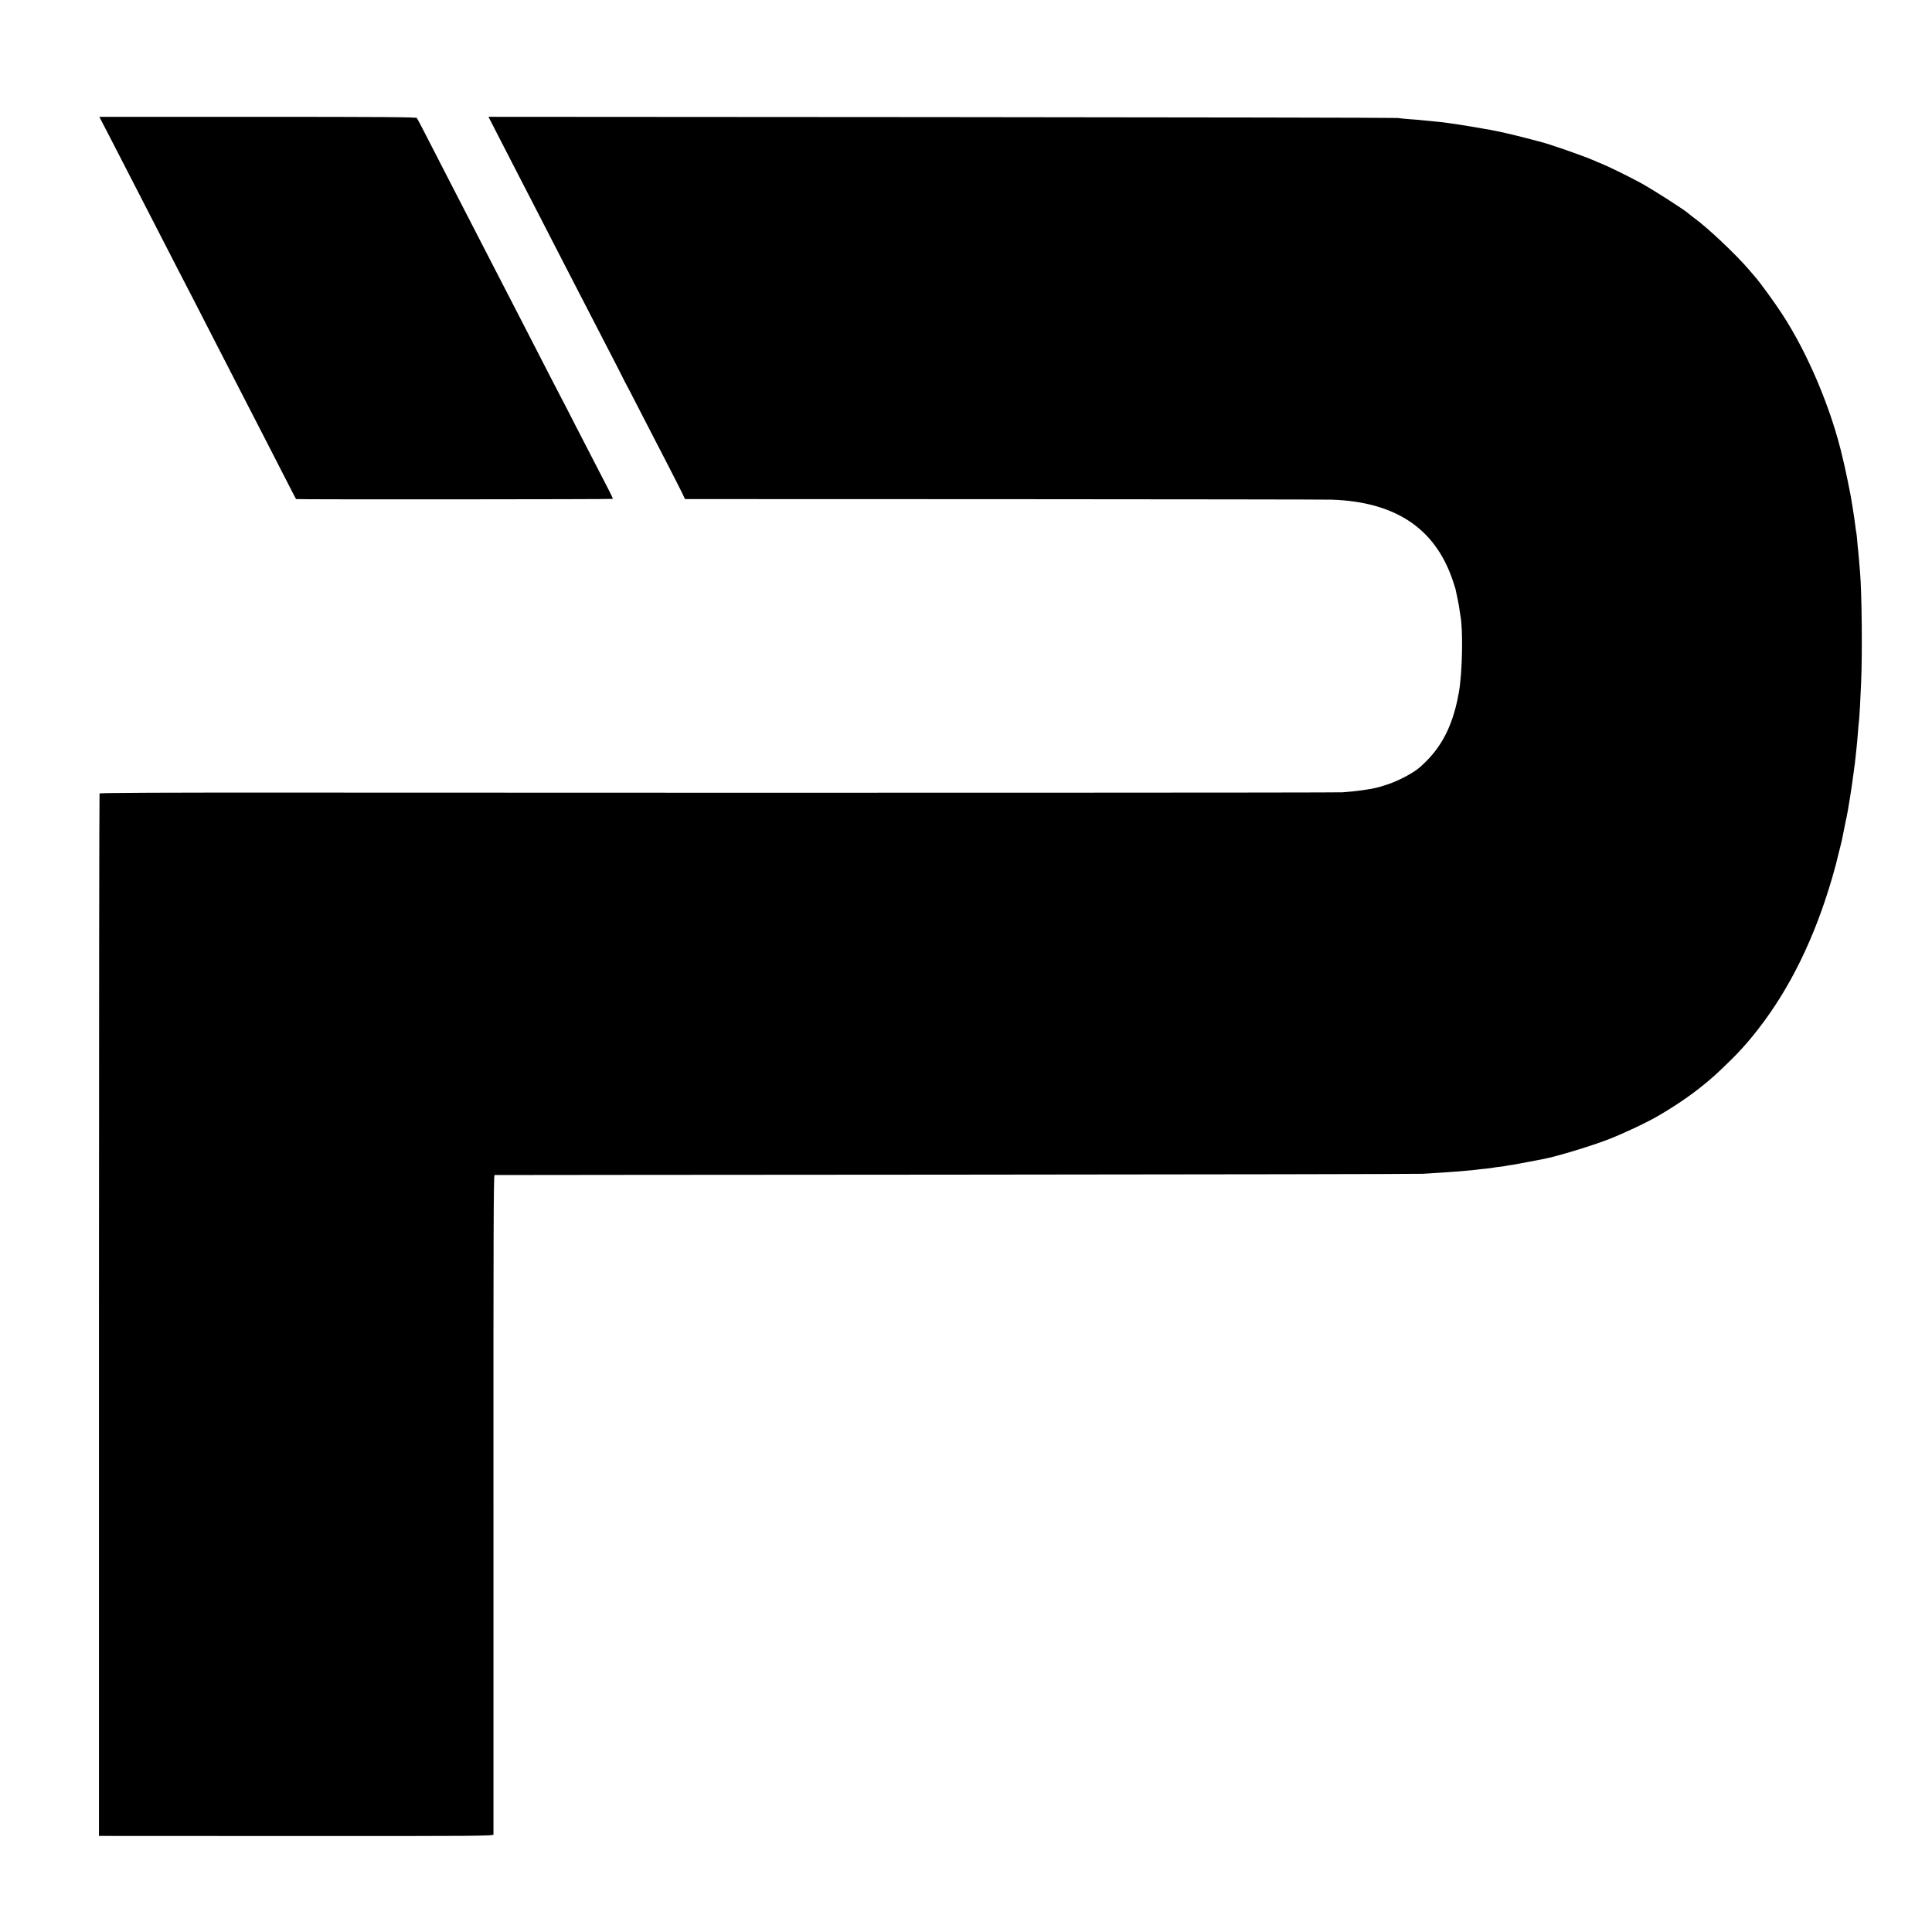
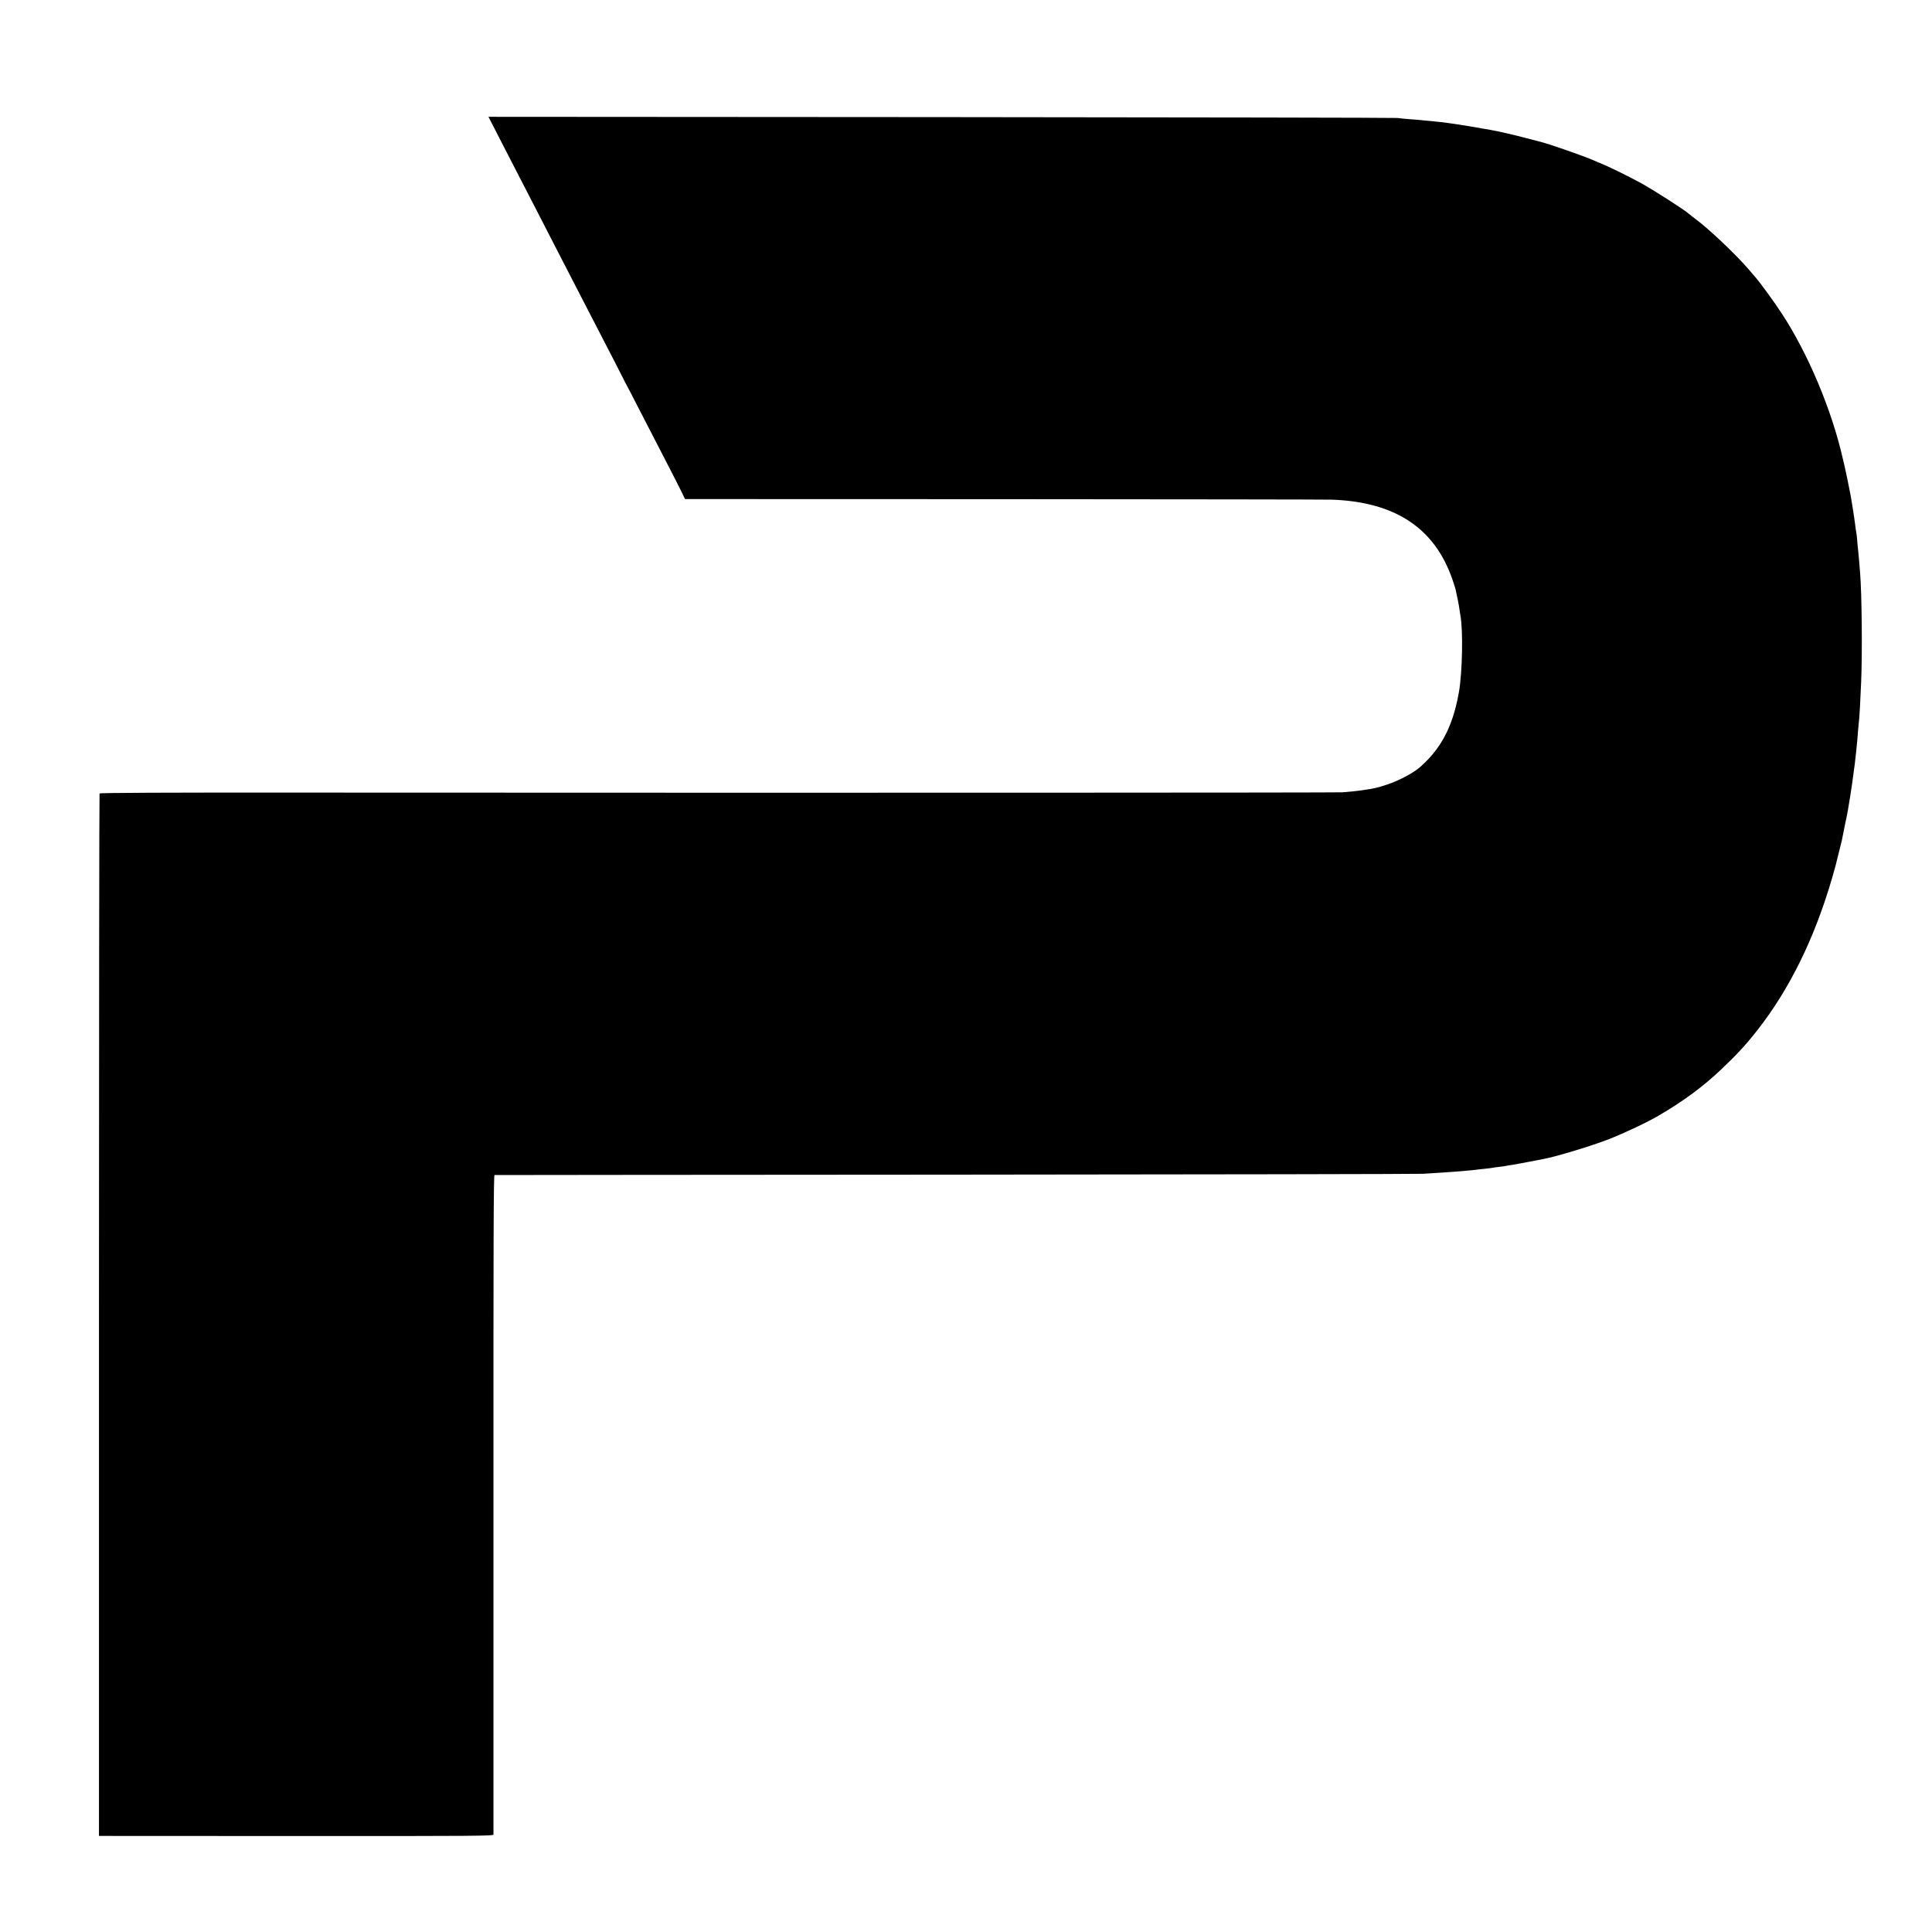
<svg xmlns="http://www.w3.org/2000/svg" version="1.0" width="2001pt" height="2001pt" viewBox="0 0 2001 2001" preserveAspectRatio="xMidYMid meet">
  <g transform="translate(0,2001) scale(0.1,-0.1)" fill="#000000" stroke="none">
-     <path d="M1113 18638 c80 -155 130 -251 367 -713 162 -316 276 -537 365 -710 46 -88 121 -234 168 -325 46 -91 126 -246 177 -345 88 -172 156 -303 375 -730 54 -104 130 -253 170 -330 40 -77 130 -252 200 -390 70 -137 129 -252 131 -254 4 -5 3275 -3 3281 2 2 3 -18 47 -45 98 -46 89 -120 232 -340 659 -52 102 -120 235 -152 295 -55 106 -128 246 -335 650 -54 105 -130 253 -170 330 -40 77 -114 221 -165 320 -51 99 -123 239 -160 310 -37 72 -116 225 -175 340 -59 116 -134 260 -165 320 -32 61 -115 223 -185 360 -70 138 -132 256 -138 263 -7 9 -349 12 -1649 12 l-1639 0 84 -162z" />
    <path d="M5186 18553 c70 -137 165 -320 210 -408 46 -88 120 -232 165 -320 45 -88 112 -218 149 -290 37 -71 113 -220 170 -330 56 -110 128 -249 160 -310 31 -60 104 -200 160 -310 57 -110 132 -256 168 -325 36 -69 71 -138 79 -155 8 -16 19 -39 25 -50 14 -24 64 -120 223 -430 65 -126 165 -320 222 -430 57 -110 120 -235 141 -277 l37 -77 3305 -1 c1818 -1 3346 -3 3395 -5 653 -23 1062 -293 1246 -821 15 -45 31 -92 34 -105 18 -80 36 -170 40 -205 3 -23 8 -53 10 -65 30 -151 21 -597 -15 -799 -15 -82 -17 -89 -34 -158 -69 -264 -180 -450 -366 -615 -70 -63 -228 -146 -350 -185 -101 -33 -130 -39 -260 -58 -29 -5 -111 -13 -195 -20 -53 -4 -4906 -6 -10839 -3 -1353 1 -2031 -2 -2035 -9 -3 -6 -6 -2437 -6 -5404 l0 -5393 2043 -1 c1863 -1 2042 1 2043 15 0 9 0 1549 0 3424 -1 2755 1 3407 11 3407 7 1 2155 2 4773 4 2618 2 4798 6 4845 9 163 10 285 18 330 22 25 2 79 7 120 10 41 3 86 8 100 10 14 2 54 7 90 10 36 4 72 8 80 10 8 2 40 7 70 10 30 3 62 8 70 10 8 2 35 7 60 10 25 4 104 18 175 32 72 14 139 27 151 29 135 25 509 139 679 206 167 66 396 174 515 244 255 149 461 301 648 479 163 154 258 258 377 410 332 425 588 947 770 1570 37 129 48 171 61 230 1 6 10 39 19 75 9 36 19 74 21 85 8 38 18 90 19 95 2 7 17 82 20 100 2 8 6 26 9 40 13 55 59 342 71 445 3 28 8 61 10 75 3 14 7 50 10 80 3 30 8 71 10 90 2 19 7 64 10 100 3 36 7 91 10 123 3 31 7 83 11 115 5 60 9 134 20 377 13 295 7 920 -11 1135 -11 137 -17 199 -20 230 -3 19 -7 67 -10 105 -3 39 -8 77 -10 85 -2 8 -7 40 -10 70 -9 76 -49 328 -61 375 -1 6 -9 46 -18 90 -9 44 -23 109 -31 145 -9 36 -17 74 -20 85 -114 500 -358 1081 -629 1495 -79 121 -225 322 -276 380 -12 14 -45 52 -73 85 -134 155 -412 418 -552 521 -22 16 -49 37 -60 47 -47 43 -372 251 -505 324 -129 70 -350 178 -420 205 -14 5 -38 15 -55 23 -110 49 -480 178 -575 200 -8 2 -76 19 -150 39 -122 32 -276 67 -355 81 -16 2 -40 7 -53 9 -32 7 -257 44 -307 51 -22 3 -53 7 -70 10 -50 7 -116 15 -185 21 -36 3 -78 7 -95 9 -16 2 -70 7 -120 10 -49 4 -108 9 -130 13 -22 3 -2150 7 -4728 9 l-4688 3 127 -247z" />
  </g>
</svg>